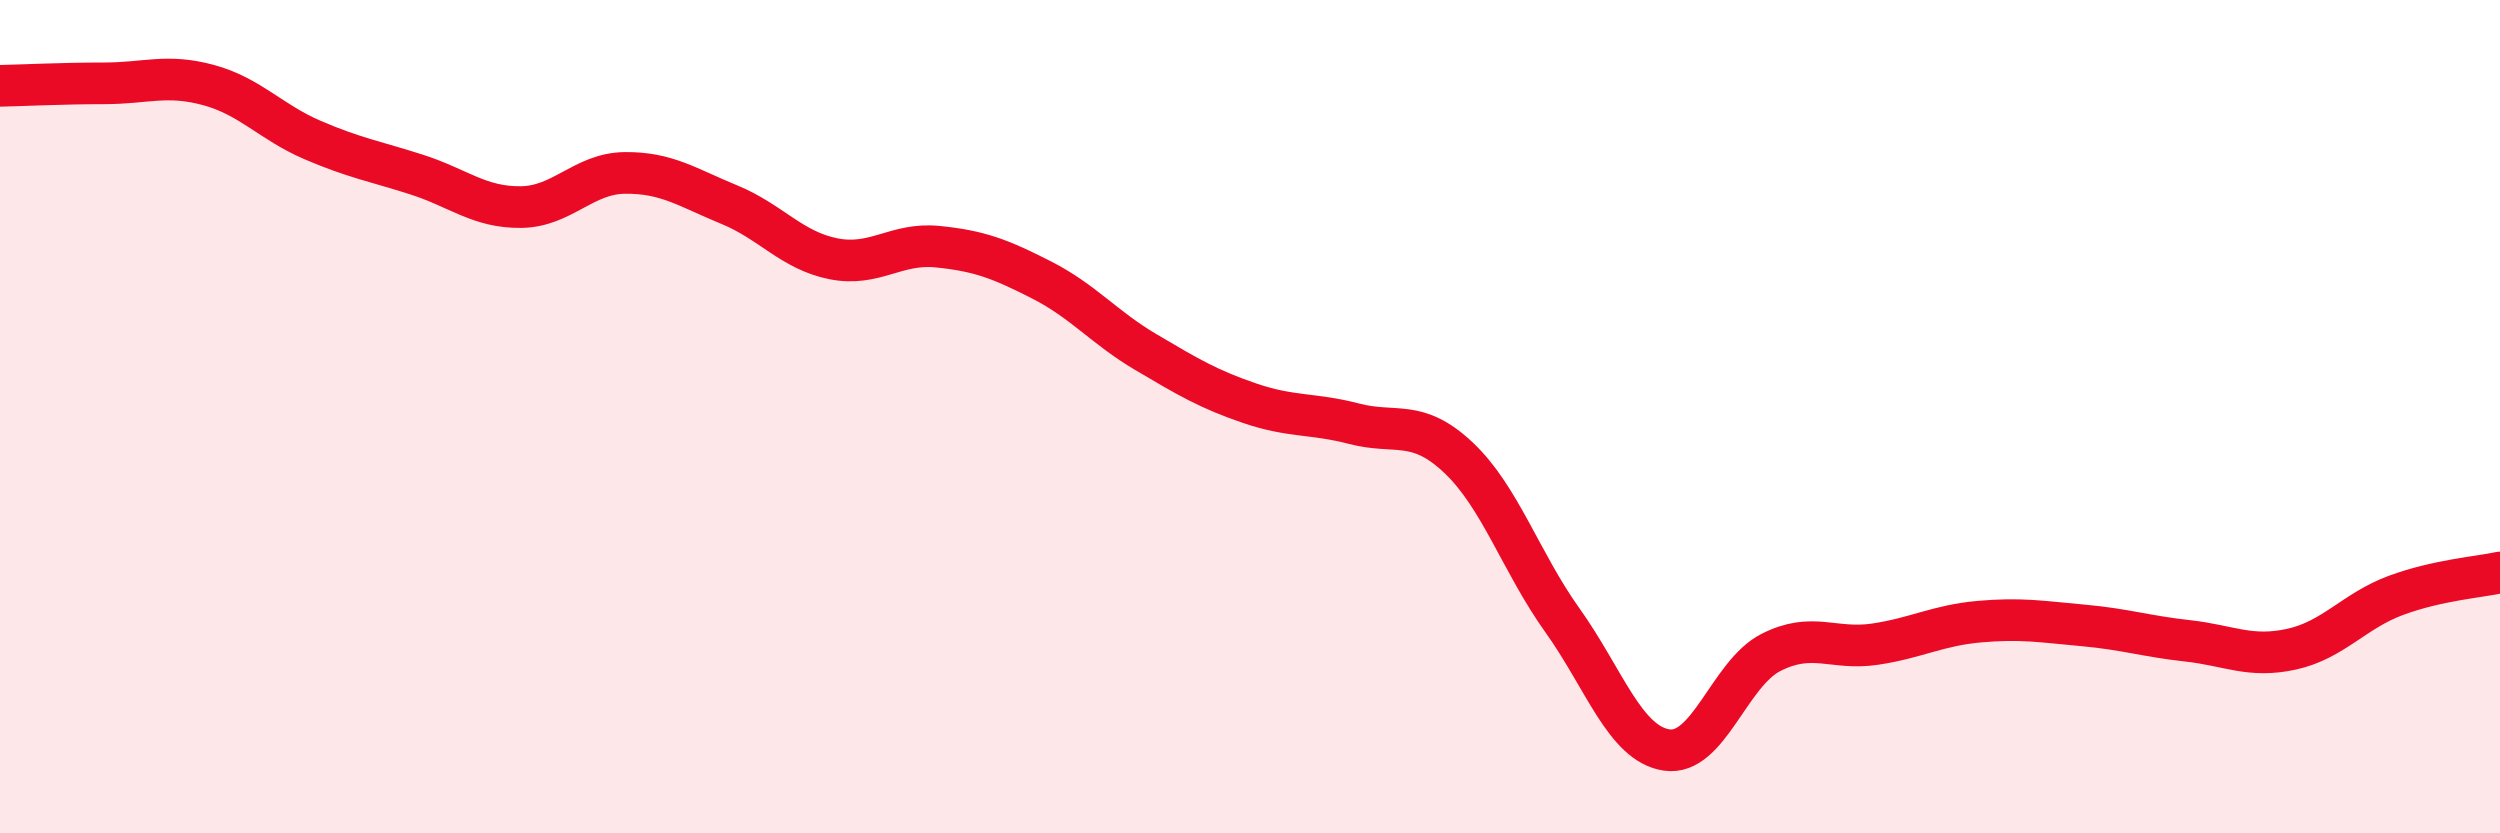
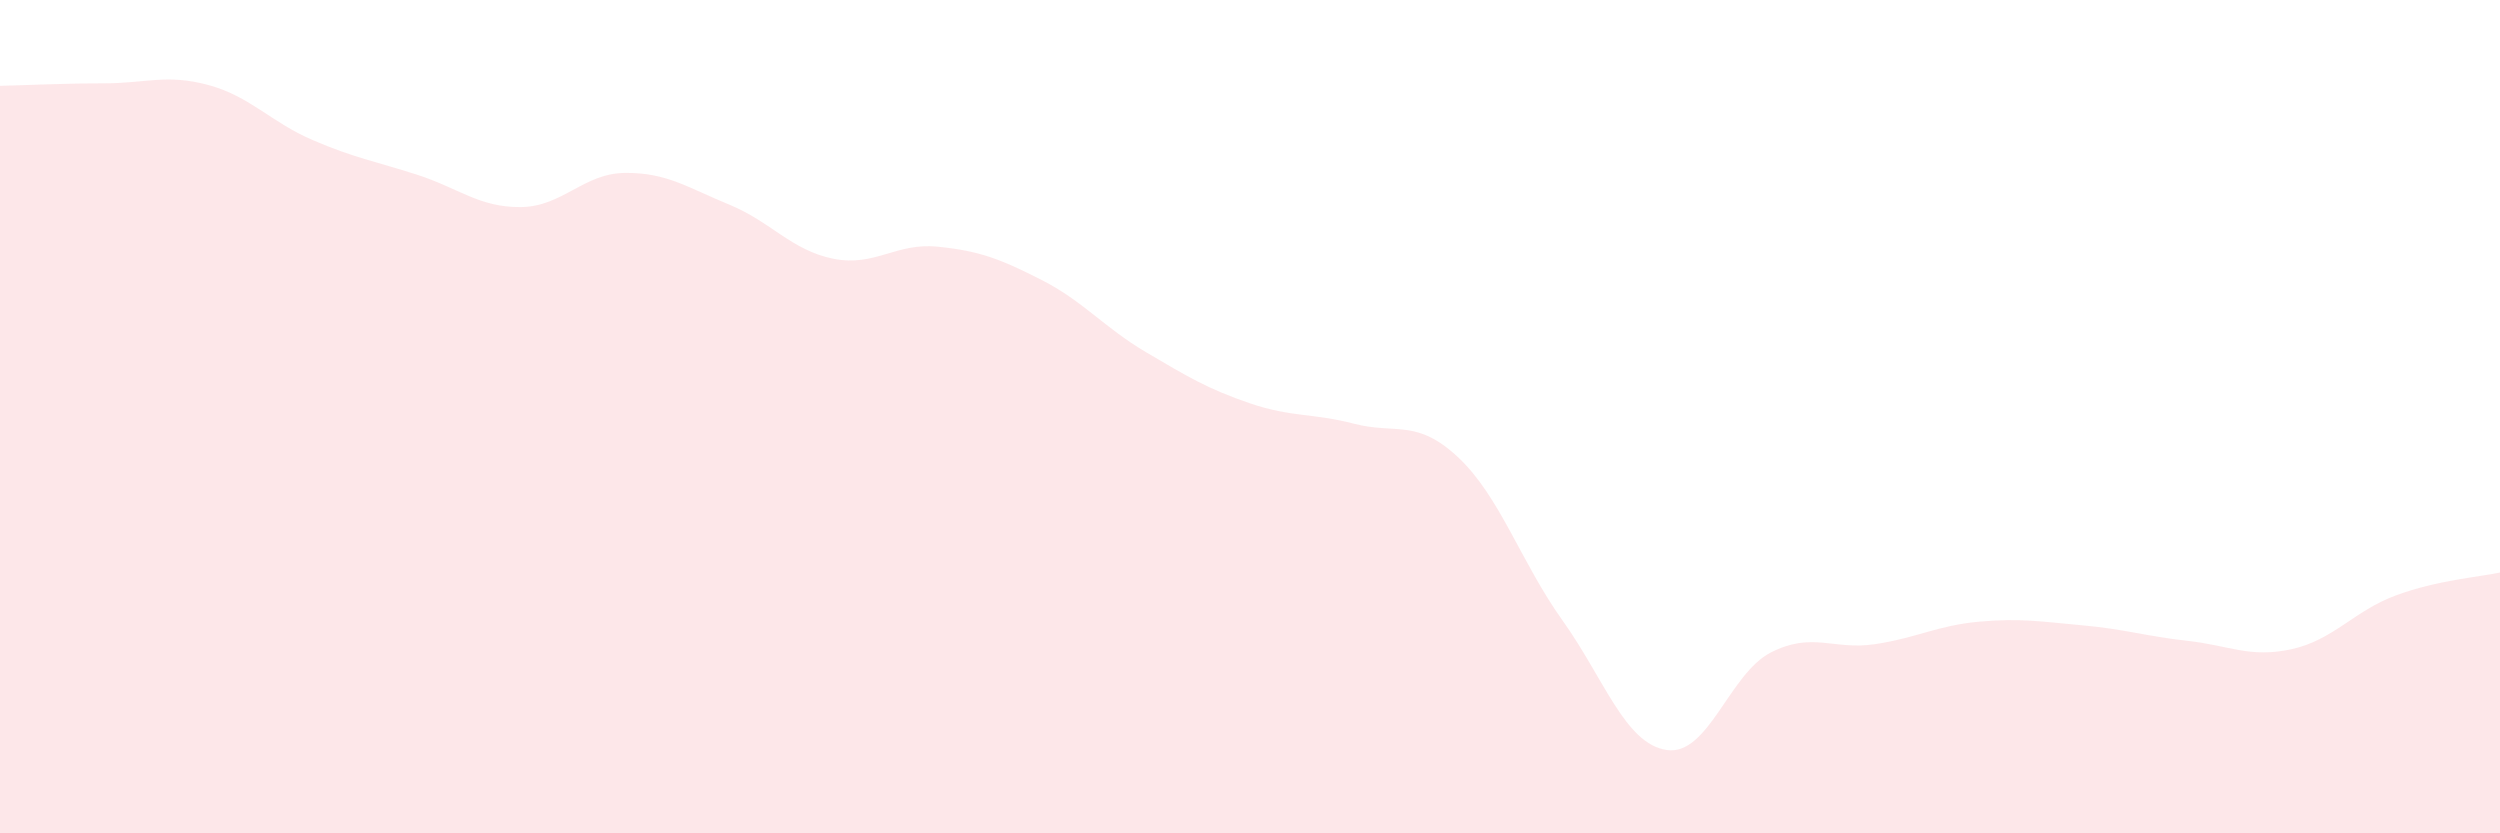
<svg xmlns="http://www.w3.org/2000/svg" width="60" height="20" viewBox="0 0 60 20">
  <path d="M 0,2.06 C 0.5,2.05 1.5,2 2.5,2 C 3.5,2 4,1.77 5,2.04 C 6,2.31 6.5,2.93 7.5,3.36 C 8.5,3.79 9,3.87 10,4.19 C 11,4.51 11.5,4.98 12.5,4.97 C 13.5,4.96 14,4.16 15,4.15 C 16,4.14 16.5,4.5 17.5,4.91 C 18.5,5.32 19,6.01 20,6.21 C 21,6.41 21.5,5.82 22.5,5.92 C 23.5,6.02 24,6.21 25,6.72 C 26,7.23 26.5,7.86 27.5,8.45 C 28.5,9.04 29,9.34 30,9.68 C 31,10.02 31.5,9.91 32.5,10.17 C 33.5,10.43 34,10.04 35,10.98 C 36,11.92 36.5,13.49 37.5,14.89 C 38.5,16.29 39,17.85 40,18 C 41,18.15 41.5,16.17 42.5,15.66 C 43.5,15.15 44,15.61 45,15.46 C 46,15.31 46.5,15.01 47.5,14.92 C 48.5,14.83 49,14.92 50,15.01 C 51,15.1 51.5,15.27 52.5,15.38 C 53.5,15.49 54,15.8 55,15.58 C 56,15.36 56.5,14.66 57.5,14.29 C 58.5,13.92 59.5,13.85 60,13.74L60 20L0 20Z" fill="#EB0A25" opacity="0.1" stroke-linecap="round" stroke-linejoin="round" />
-   <path d="M 0,2.06 C 0.5,2.05 1.5,2 2.5,2 C 3.5,2 4,1.77 5,2.04 C 6,2.31 6.5,2.93 7.5,3.36 C 8.5,3.79 9,3.87 10,4.19 C 11,4.51 11.5,4.98 12.5,4.97 C 13.5,4.96 14,4.16 15,4.15 C 16,4.14 16.5,4.5 17.5,4.91 C 18.5,5.32 19,6.01 20,6.21 C 21,6.41 21.5,5.82 22.5,5.92 C 23.5,6.02 24,6.21 25,6.72 C 26,7.23 26.5,7.86 27.5,8.45 C 28.5,9.04 29,9.34 30,9.68 C 31,10.02 31.5,9.91 32.5,10.17 C 33.5,10.43 34,10.04 35,10.98 C 36,11.92 36.5,13.49 37.5,14.89 C 38.5,16.29 39,17.85 40,18 C 41,18.15 41.5,16.17 42.5,15.66 C 43.5,15.15 44,15.61 45,15.46 C 46,15.31 46.5,15.01 47.5,14.92 C 48.5,14.83 49,14.92 50,15.01 C 51,15.1 51.5,15.27 52.5,15.38 C 53.5,15.49 54,15.8 55,15.58 C 56,15.36 56.5,14.66 57.5,14.29 C 58.5,13.92 59.5,13.85 60,13.74" stroke="#EB0A25" stroke-width="1" fill="none" stroke-linecap="round" stroke-linejoin="round" />
</svg>